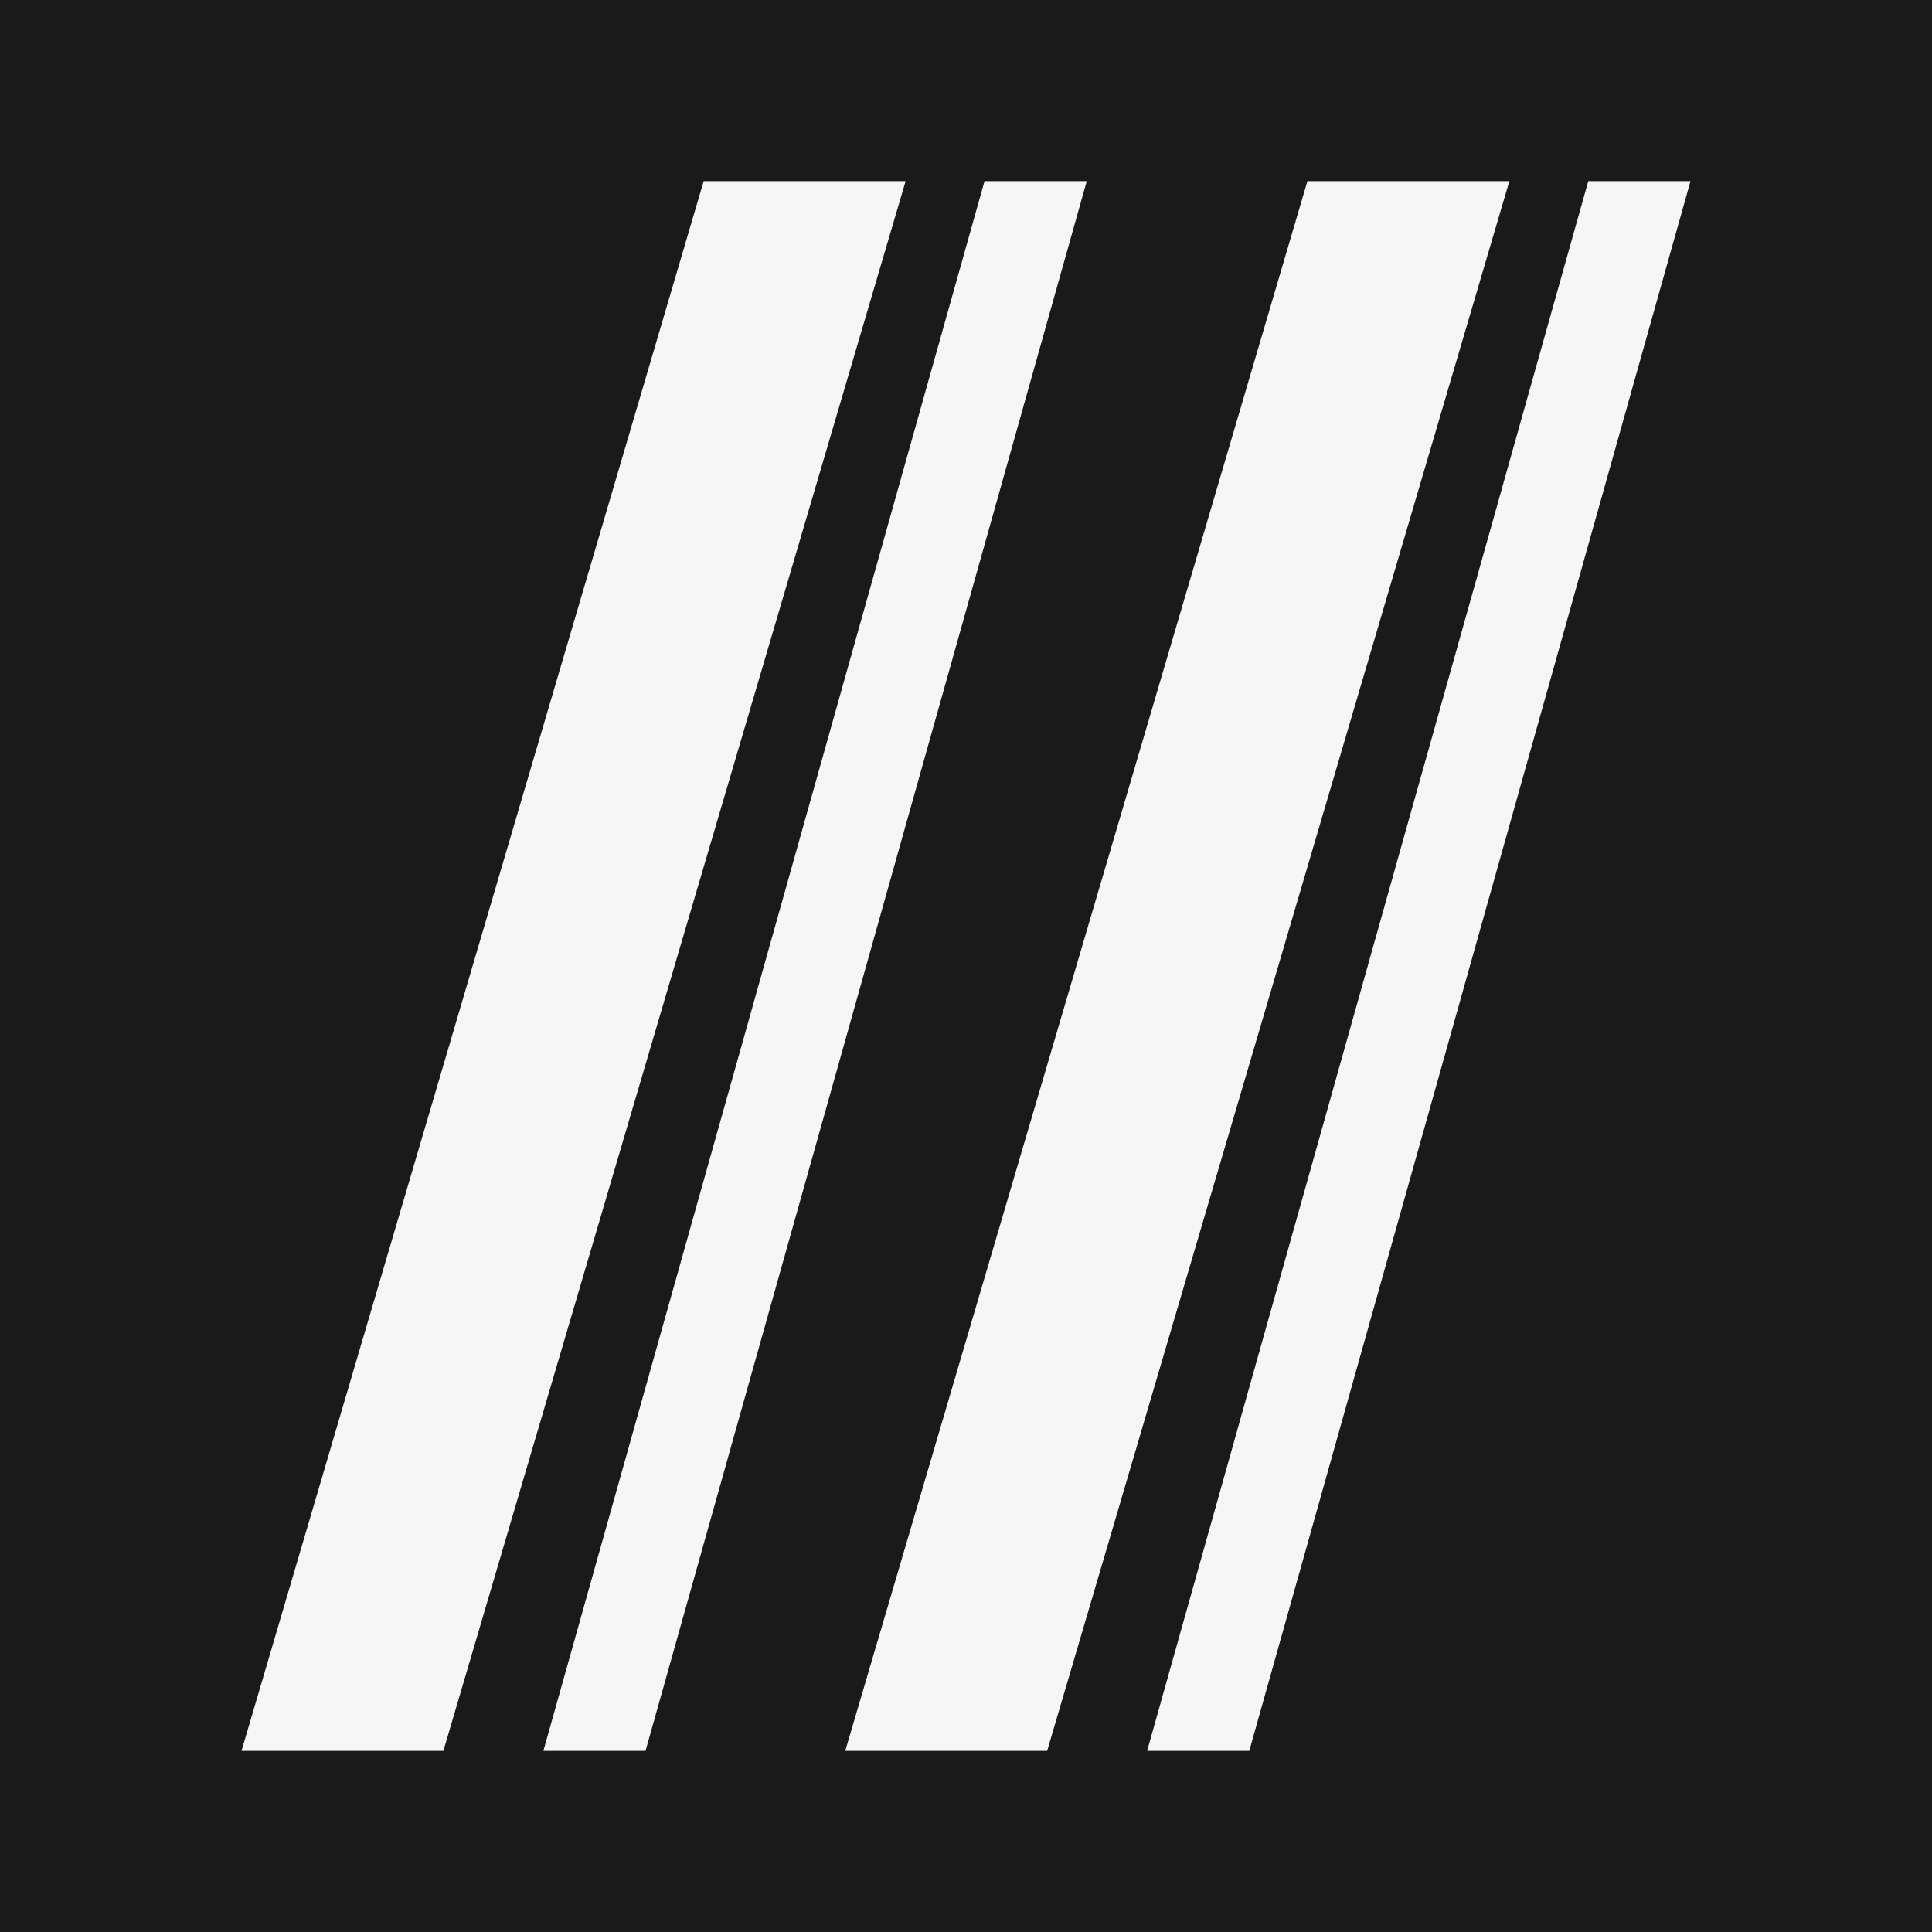
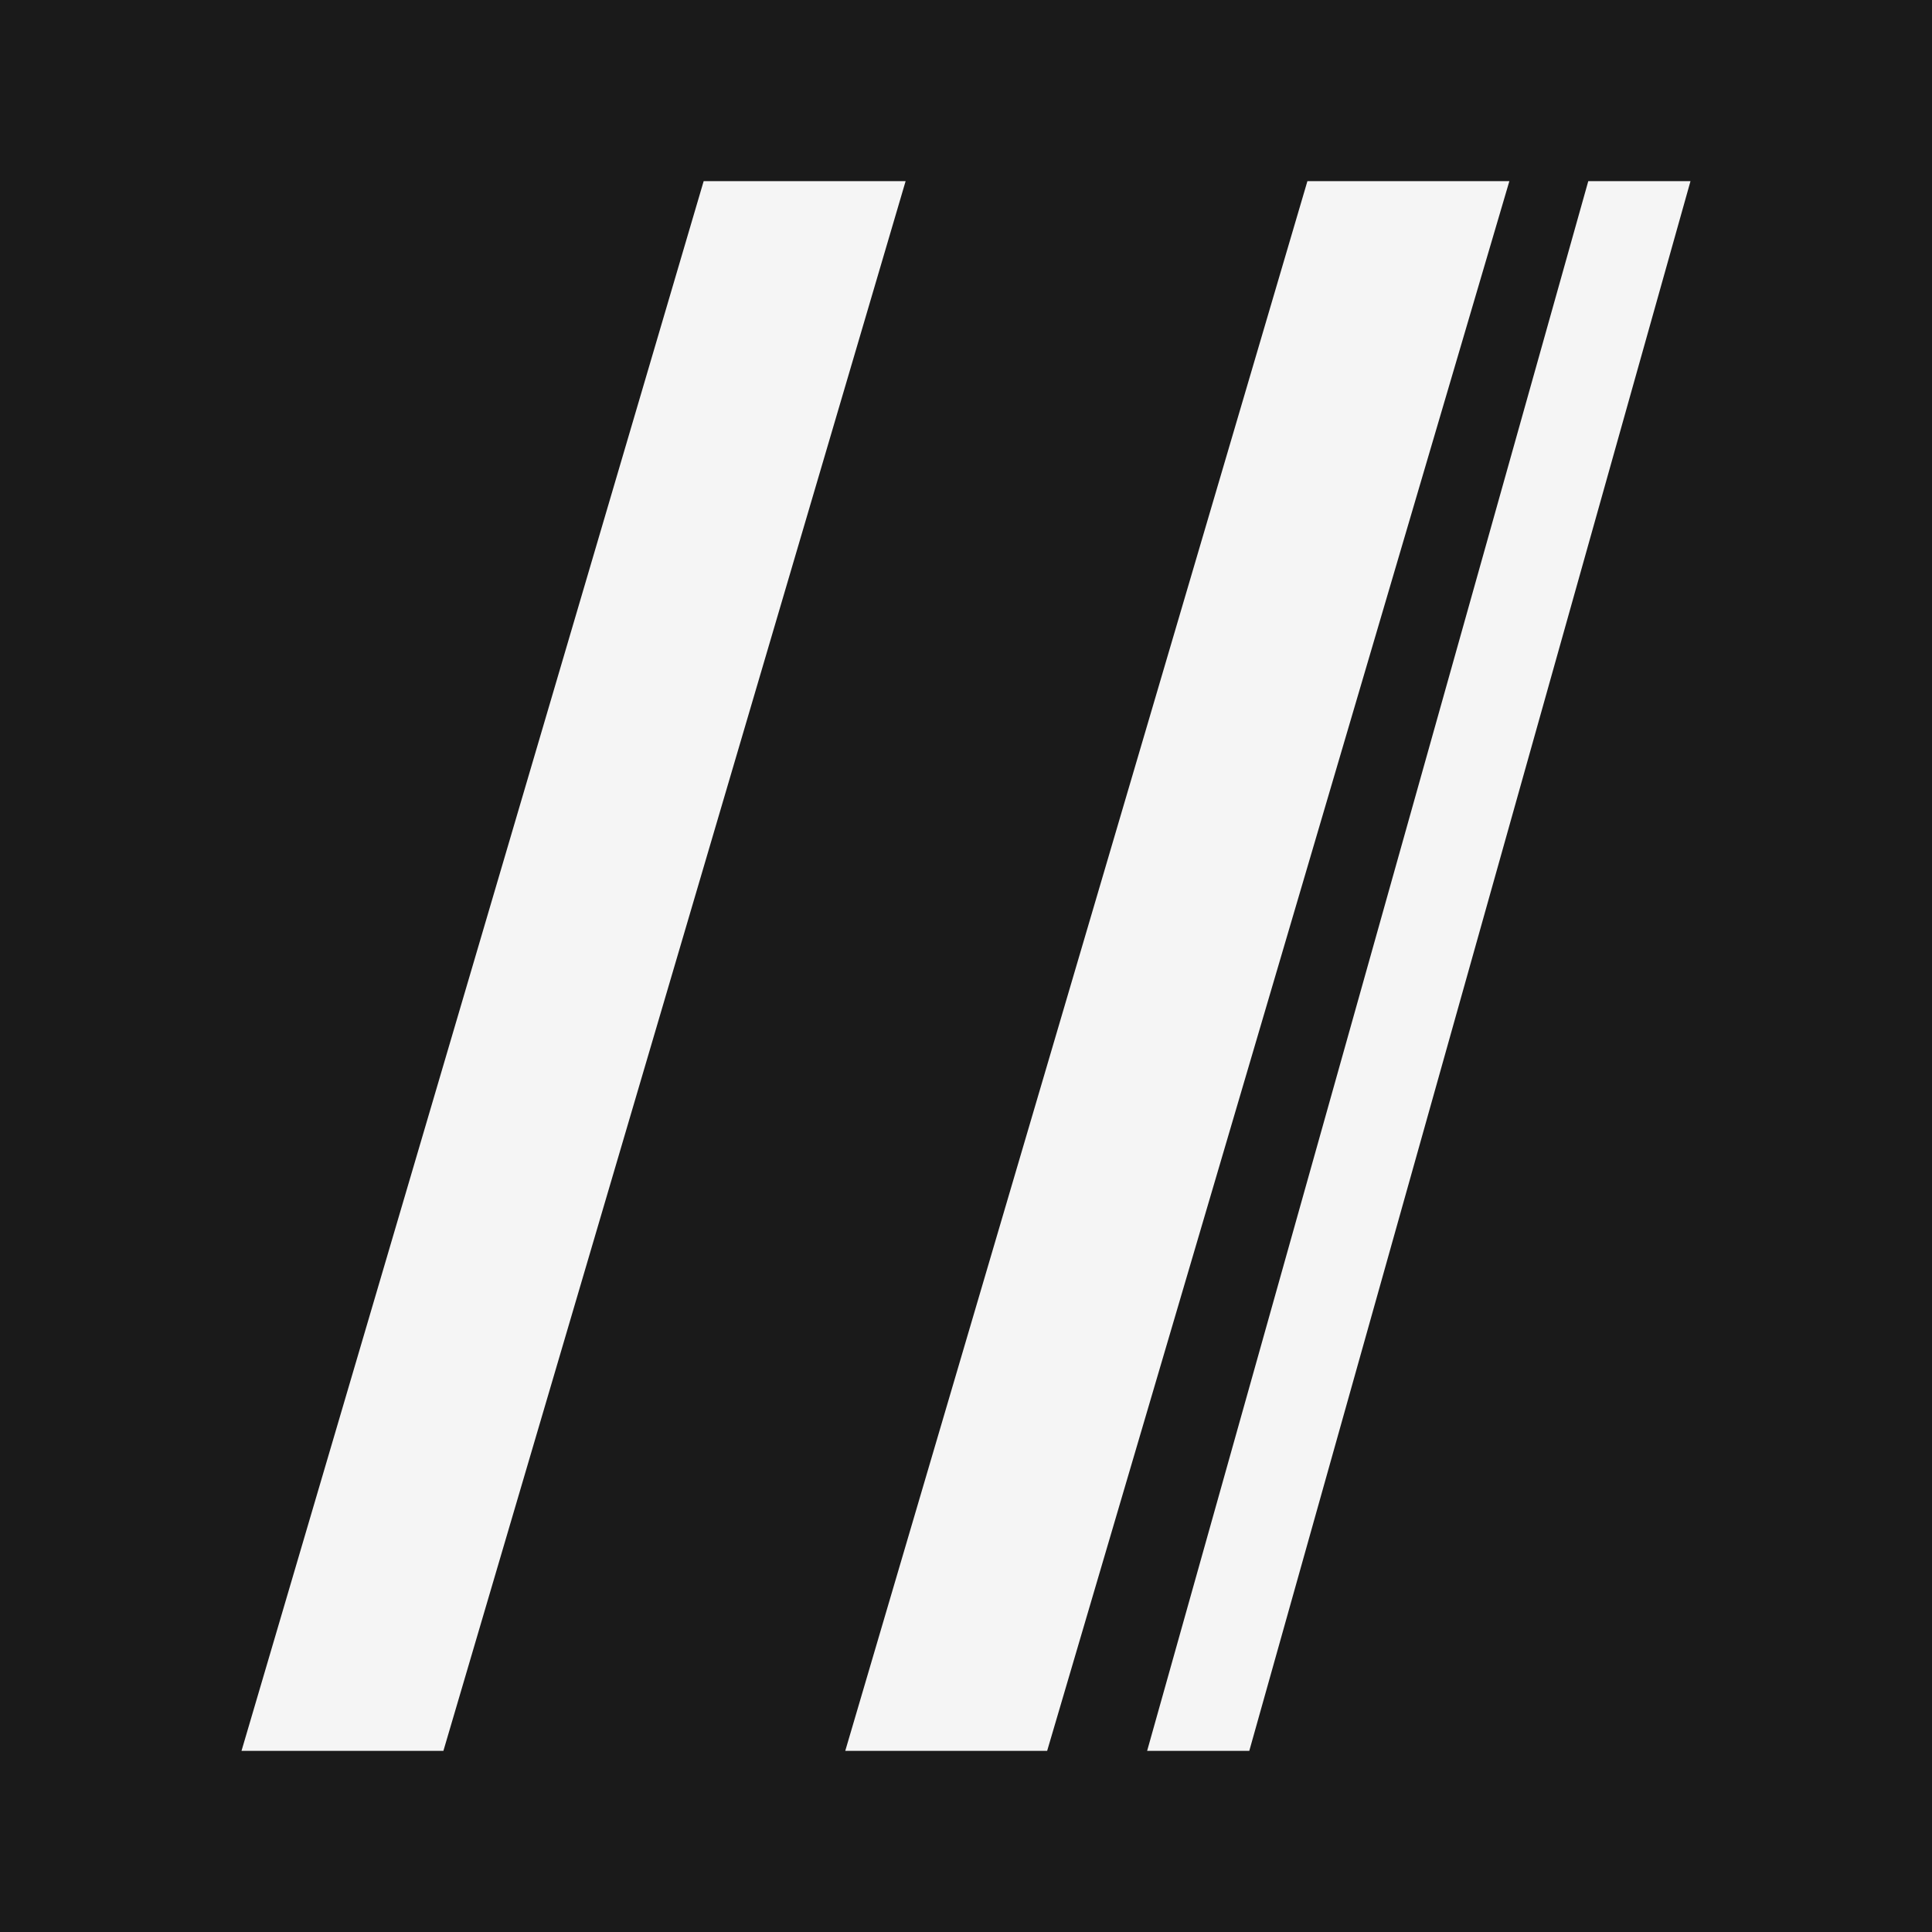
<svg xmlns="http://www.w3.org/2000/svg" width="32" height="32" viewBox="0 0 32 32" fill="none">
  <rect width="32" height="32" fill="#1A1A1A" />
  <path d="M11.655 3L4 29H7.344L15 3H11.655Z" fill="#F5F5F5" />
  <path d="M21.655 3L14 29H17.344L25 3H21.655Z" fill="#F5F5F5" />
-   <path d="M16.307 3L9 29H10.692L18 3H16.307Z" fill="#F5F5F5" />
  <path d="M26.307 3L19 29H20.692L28 3H26.307Z" fill="#F5F5F5" />
</svg>